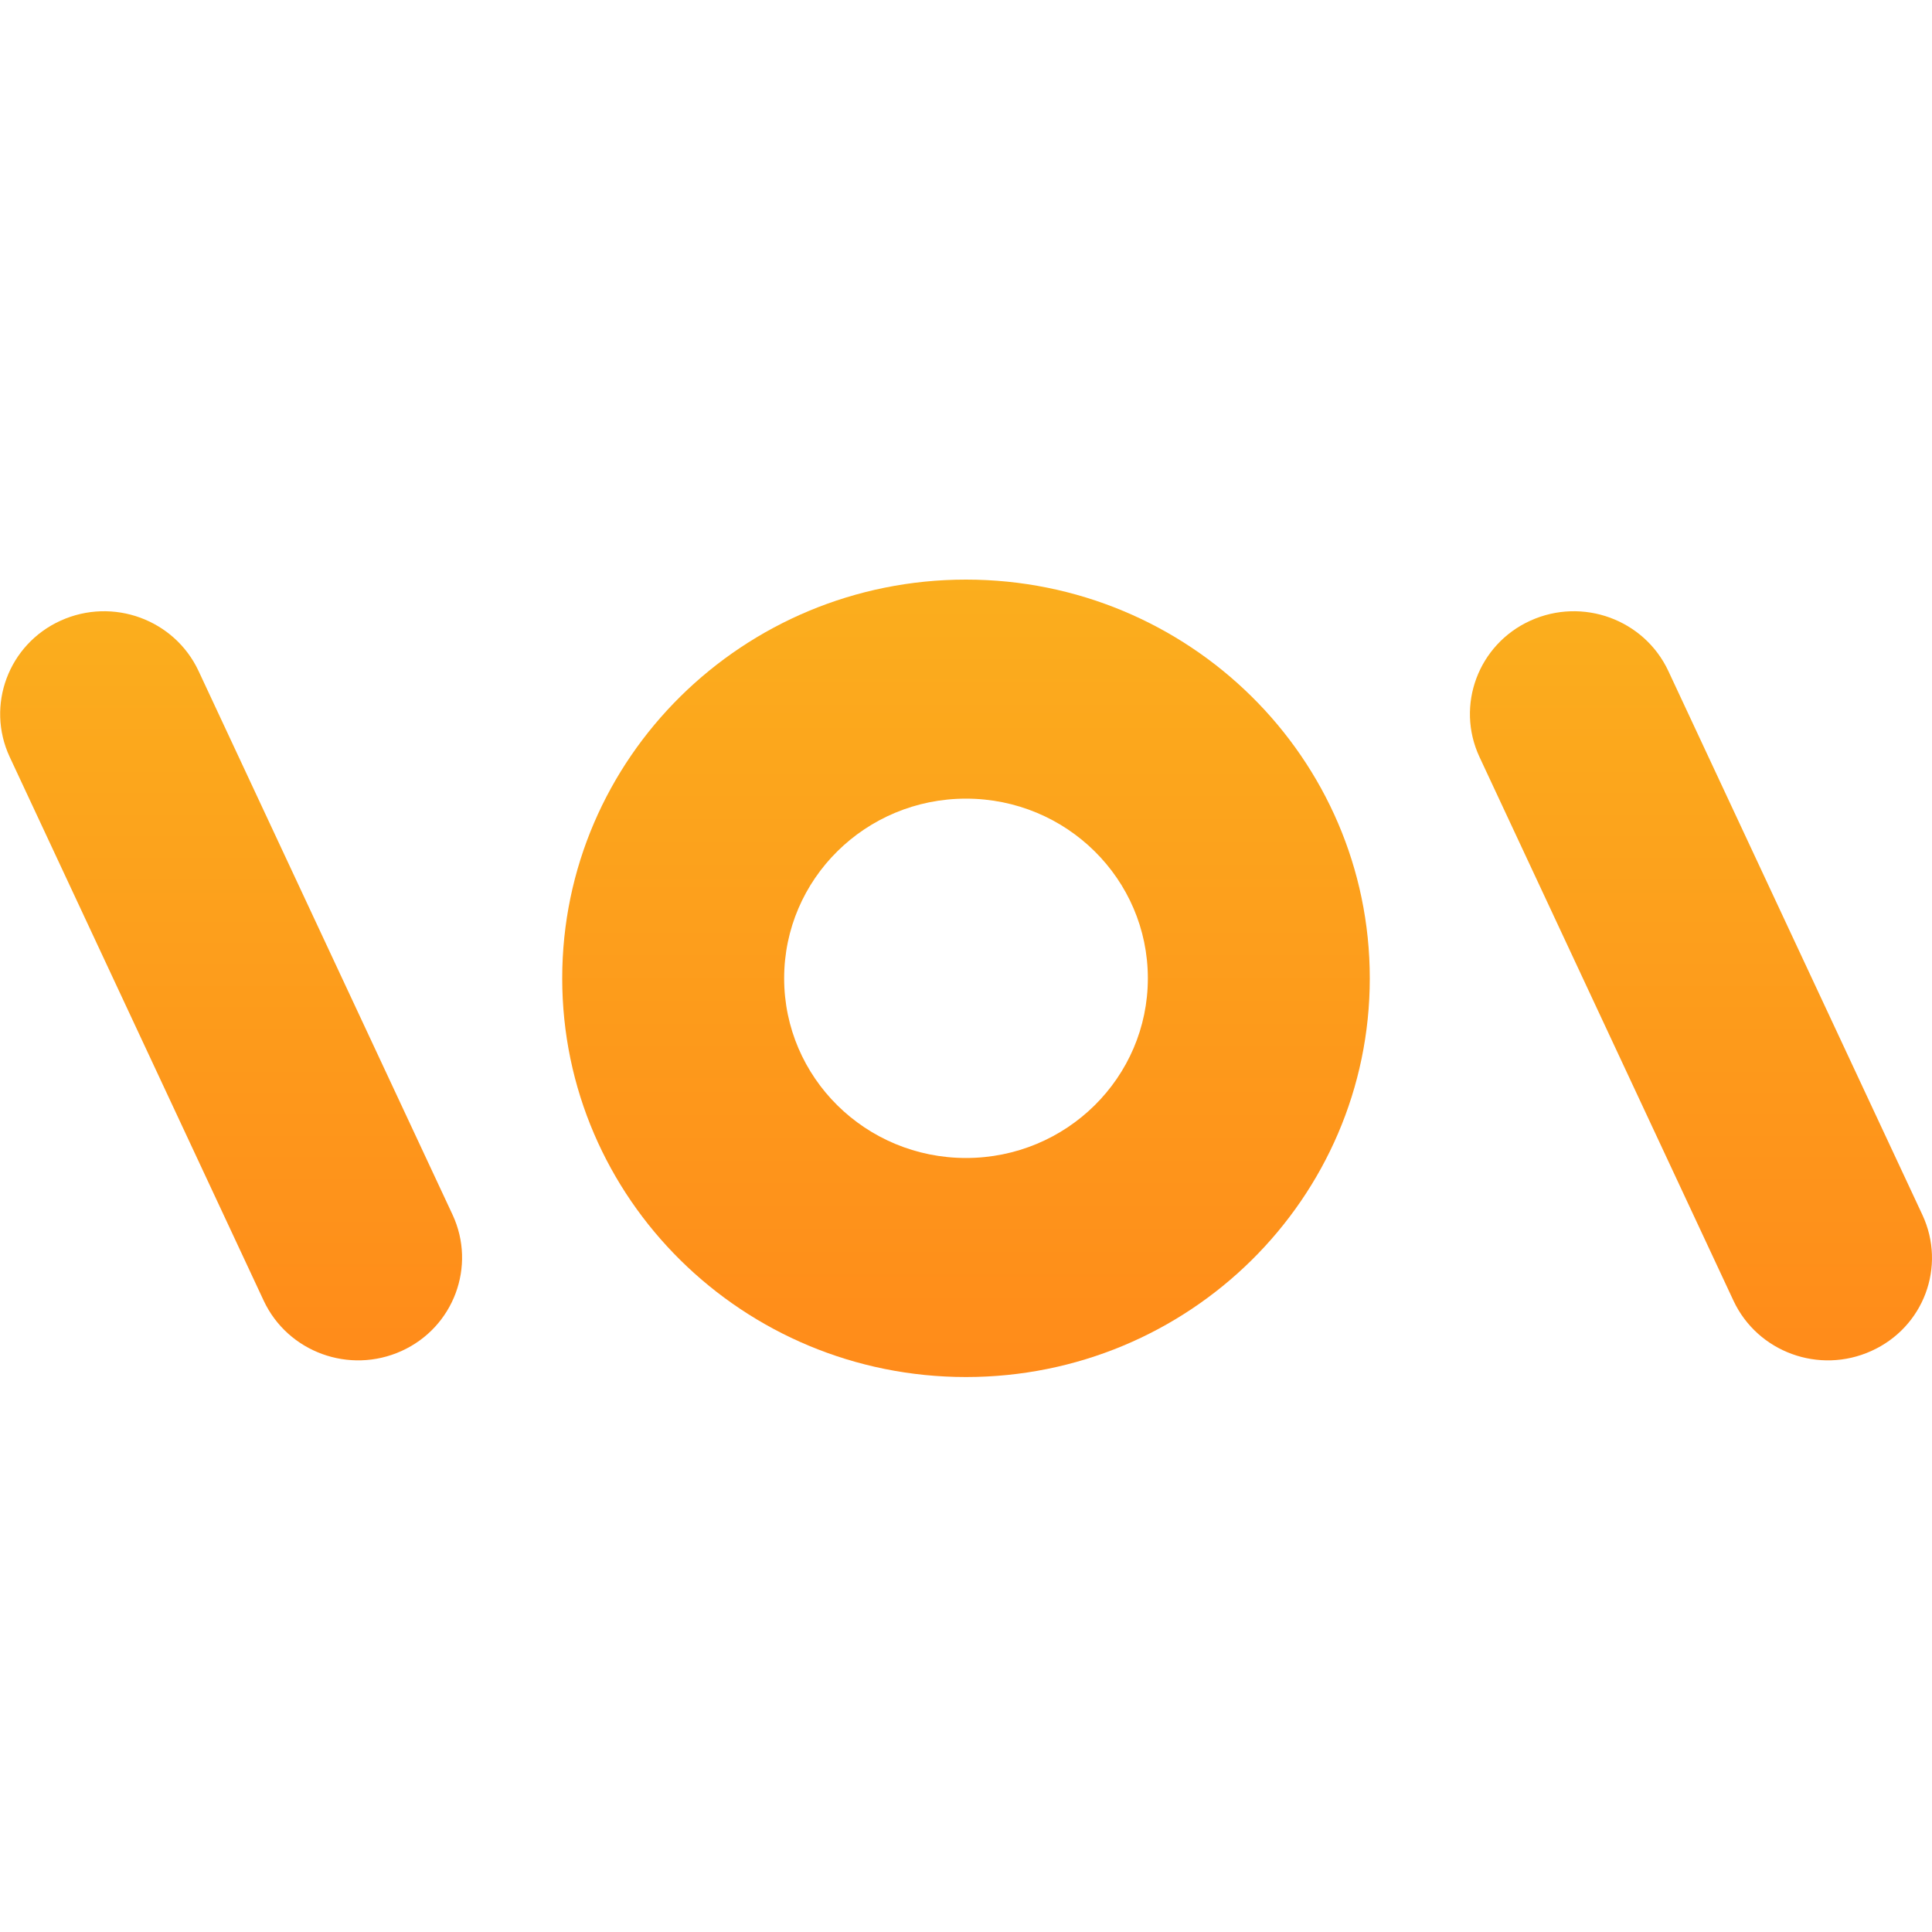
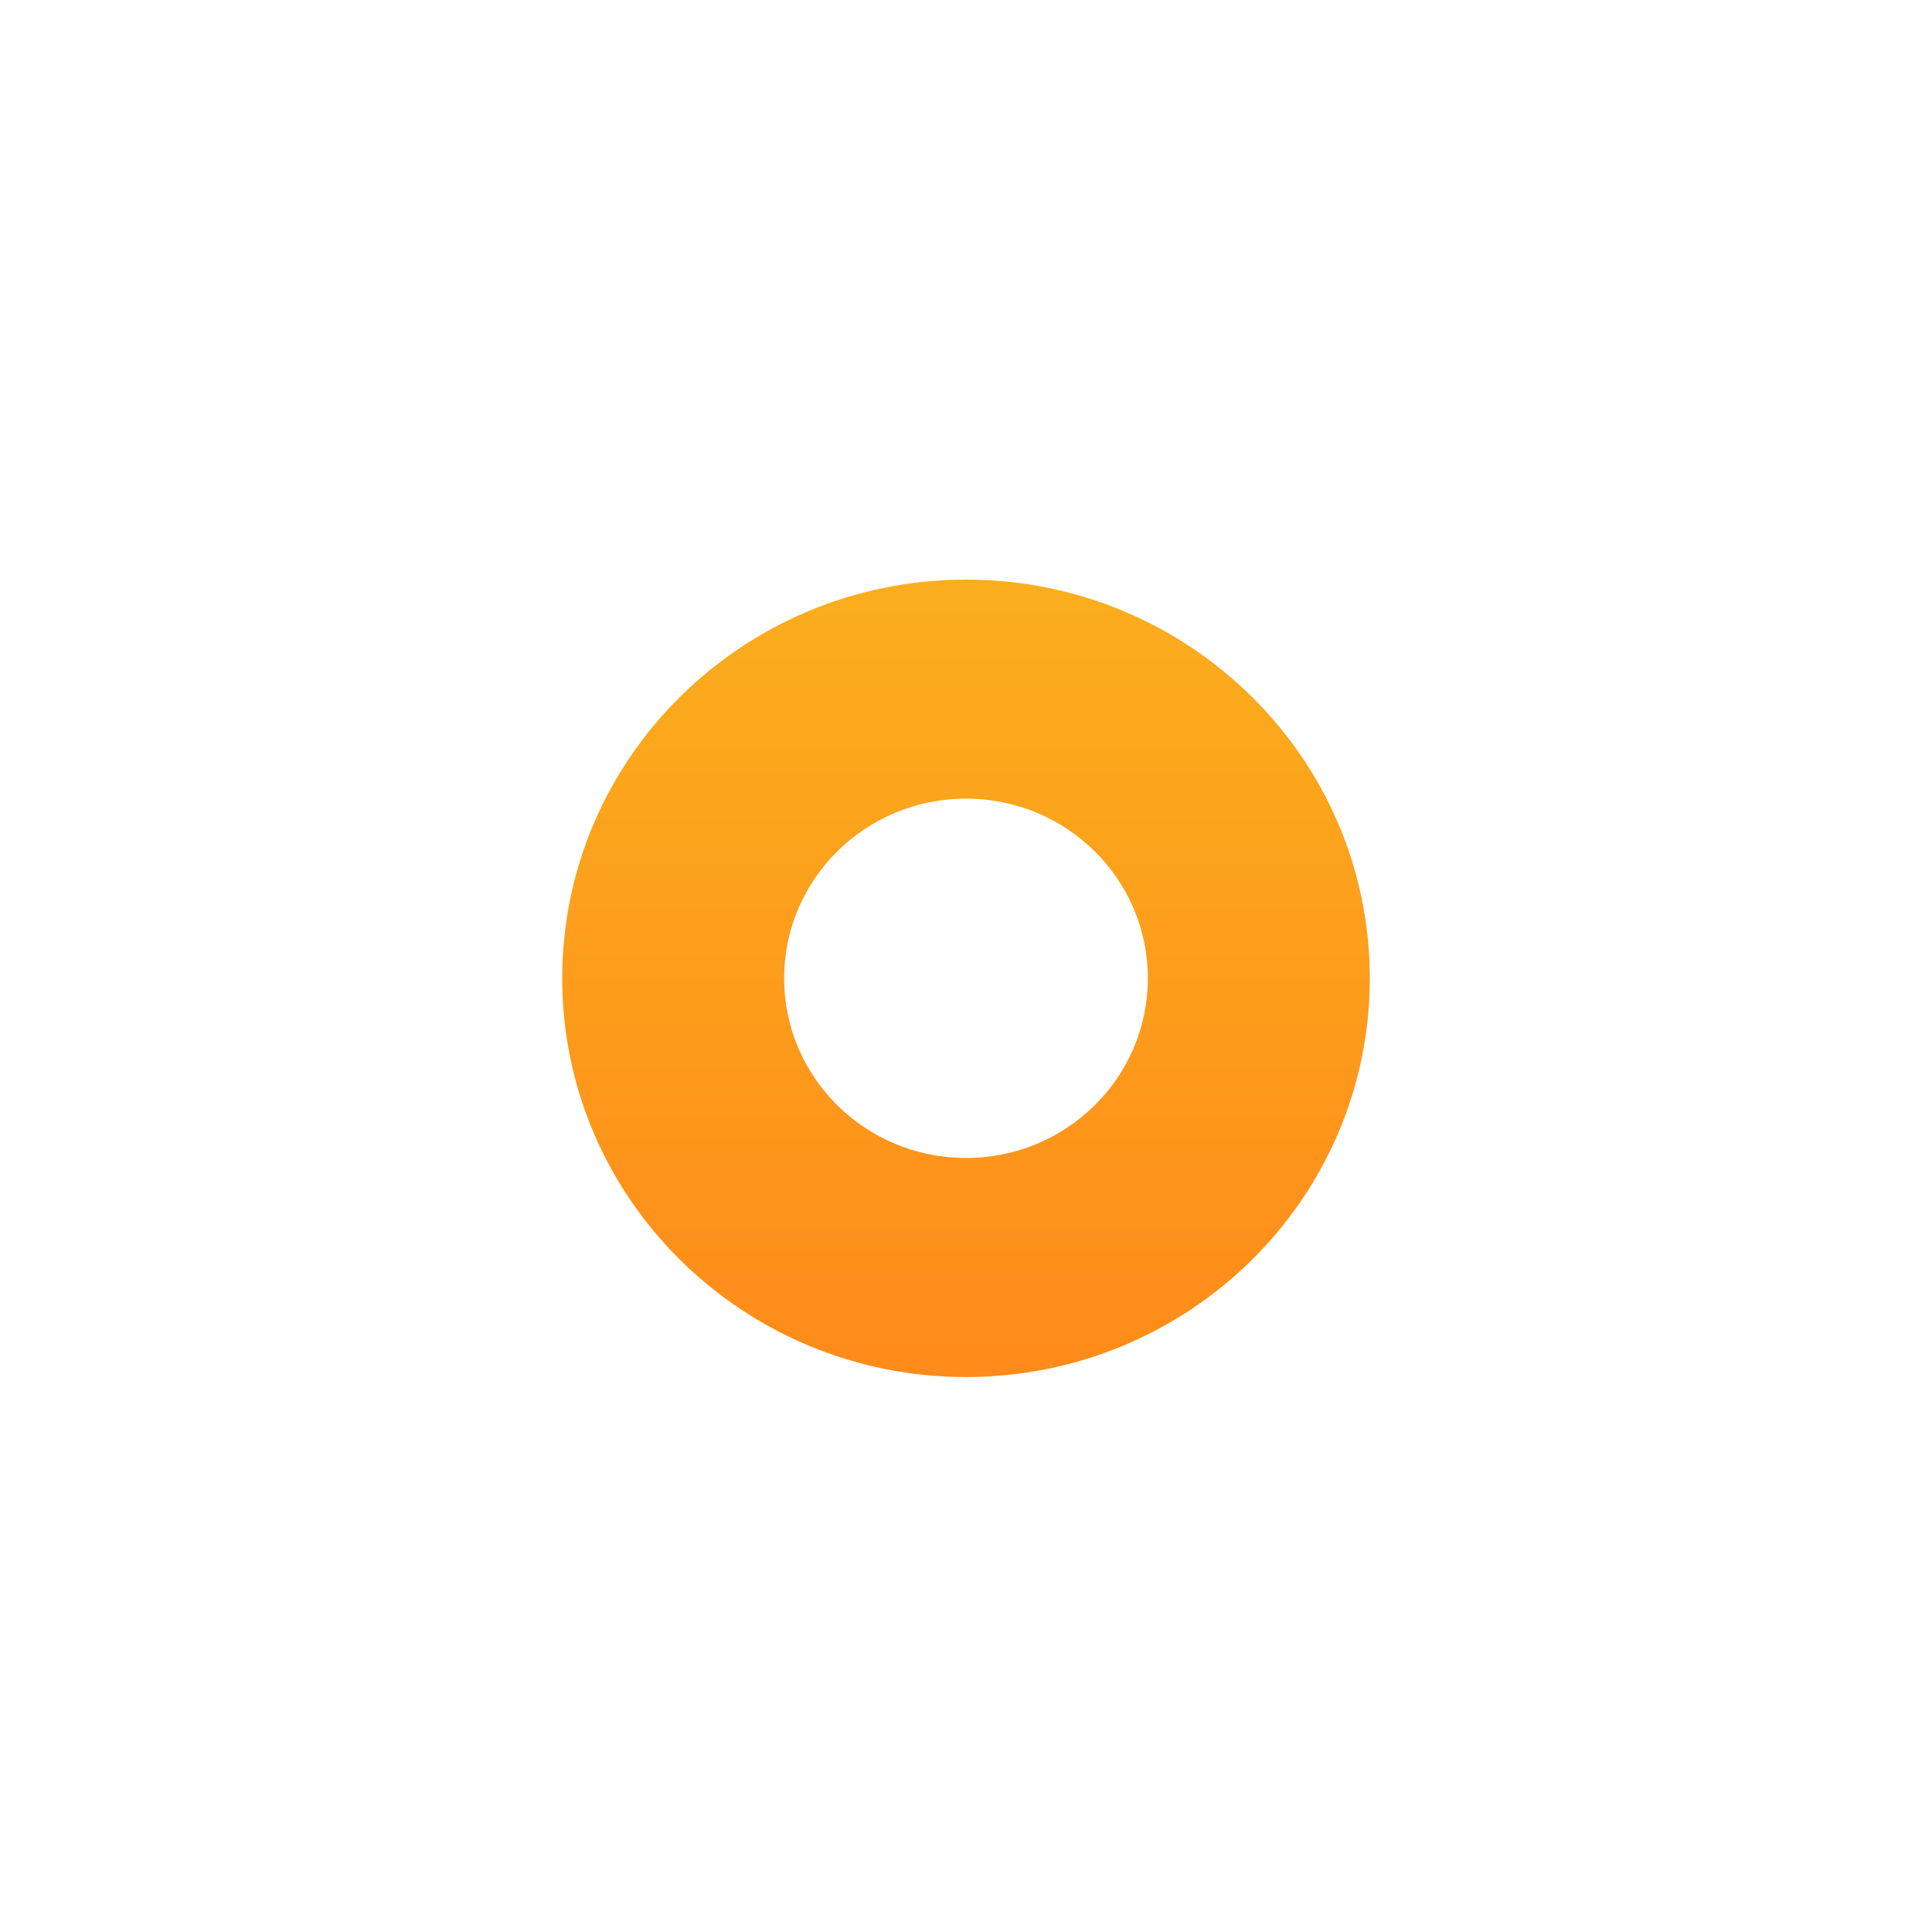
<svg xmlns="http://www.w3.org/2000/svg" version="1.1" x="0px" y="0px" viewBox="0 0 80 80" style="enable-background:new 0 0 80 80;" xml:space="preserve">
  <style type="text/css">
	.st0{clip-path:url(#SVGID_00000128474108642301441030000003696031982745741214_);}
	.st1{fill:#BA1218;}
	.st2{clip-path:url(#SVGID_00000128474108642301441030000003696031982745741214_);fill:#BA1218;}
	.st3{fill:#F36626;}
	.st4{fill:#A90014;}
	.st5{fill-rule:evenodd;clip-rule:evenodd;fill:#FFFFFF;}
	.st6{fill:#2396CA;}
	.st7{fill:#FFFFFF;}
	.st8{fill:#F72442;}
	.st9{fill:url(#SVGID_00000096755963268756809840000005220291300608989079_);}
	.st10{fill:url(#SVGID_00000160173510708623683950000011034897380692430507_);}
	.st11{fill-rule:evenodd;clip-rule:evenodd;}
	.st12{fill:#00FF87;}
	.st13{fill:#FDC600;}
	.st14{fill:#6B6B6B;}
	.st15{fill:url(#SVGID_00000034088418783696092370000016988455362668950171_);}
	.st16{fill:url(#SVGID_00000023998235612480534760000013600192441837542018_);}
	.st17{fill:#F79520;}
	.st18{fill:url(#SVGID_00000031910503125556953120000001835316702101169579_);}
	.st19{fill:url(#SVGID_00000062907475798365255200000006015481455279829416_);}
	.st20{fill:url(#SVGID_00000116938176274190404340000015515586757251225513_);}
	.st21{fill:#FA7E36;}
	.st22{fill:none;}
	
		.st23{fill:url(#SVGID_00000088817990743037850930000017673799321748462210_);stroke:url(#SVGID_00000179639011556330338490000003088263647138898085_);stroke-width:0.679;}
	.st24{fill:url(#SVGID_00000120552901614901479660000013842532301182192826_);}
	.st25{fill:#FF0800;}
	.st26{fill:#FF0010;}
	.st27{fill-rule:evenodd;clip-rule:evenodd;fill:#FF1D00;}
	.st28{fill:url(#SVGID_00000173127246453052418510000006268355696507533223_);}
	.st29{fill:url(#SVGID_00000163753320650101752700000015387865849019212191_);}
	.st30{fill:url(#SVGID_00000029021792501423021110000008906569098221564091_);}
	.st31{fill:url(#SVGID_00000067194869508823749600000002744308052002360212_);}
	.st32{fill:url(#SVGID_00000070095933310774829900000002271641020416275873_);}
	.st33{fill:url(#SVGID_00000137818094211813159230000015659307908608599996_);}
	.st34{fill:url(#SVGID_00000115497850257829605100000015417030109417712013_);}
	.st35{fill:url(#SVGID_00000041987374051548419490000012593790720671016073_);}
	.st36{fill:url(#SVGID_00000144327059414777732630000003698266440857083284_);}
	.st37{fill:url(#SVGID_00000107563939264275201540000010176979943780292536_);}
	.st38{fill:url(#SVGID_00000121998298323183269820000001351816749689780882_);}
	.st39{fill:url(#SVGID_00000116918186250261419440000017313565039060498604_);}
	.st40{fill:url(#SVGID_00000131330204026517842530000010847414265910090136_);}
	.st41{fill:url(#SVGID_00000047019576416540303820000004099622852258114477_);}
	.st42{fill:url(#SVGID_00000155844648395500322090000004710745280662152849_);}
</style>
  <g id="spadegames">
</g>
  <g id="asiagaming">
</g>
  <g id="ezugi">
</g>
  <g id="livegames">
</g>
  <g id="pokerunion">
</g>
  <g id="pragmaticplaylive">
</g>
  <g id="betgames">
    <g>
      <g>
        <linearGradient id="SVGID_00000109721252202125899280000006316092479587035534_" gradientUnits="userSpaceOnUse" x1="9.568" y1="56.339" x2="9.568" y2="25.311">
          <stop offset="0" style="stop-color:#FF8B1A" />
          <stop offset="1" style="stop-color:#FBAE1D" />
        </linearGradient>
-         <path style="fill:url(#SVGID_00000109721252202125899280000006316092479587035534_);" d="M8.22,27.78     c-1-2.13-3.55-3.06-5.71-2.08l0,0c-2.16,0.98-3.1,3.51-2.11,5.64l10.52,22.52c1,2.13,3.55,3.06,5.71,2.08l0,0     c2.16-0.98,3.1-3.51,2.11-5.64L8.22,27.78z" />
        <linearGradient id="SVGID_00000143617954032959717620000016093300784001973139_" gradientUnits="userSpaceOnUse" x1="70.432" y1="56.339" x2="70.432" y2="25.311">
          <stop offset="0" style="stop-color:#FF8B1A" />
          <stop offset="1" style="stop-color:#FBAE1D" />
        </linearGradient>
-         <path style="fill:url(#SVGID_00000143617954032959717620000016093300784001973139_);" d="M79.6,50.3L69.08,27.78     c-1-2.13-3.55-3.06-5.71-2.08l0,0c-2.16,0.98-3.1,3.51-2.11,5.64l10.52,22.52c1,2.13,3.55,3.06,5.71,2.08l0,0     C79.66,54.96,80.6,52.44,79.6,50.3z" />
      </g>
      <linearGradient id="SVGID_00000047032831346987907520000011193213147271085708_" gradientUnits="userSpaceOnUse" x1="40" y1="57.02" x2="40" y2="24">
        <stop offset="0" style="stop-color:#FF8B1A" />
        <stop offset="1" style="stop-color:#FBAE1D" />
      </linearGradient>
      <path style="fill:url(#SVGID_00000047032831346987907520000011193213147271085708_);" d="M40,24c-9.23,0-16.72,7.39-16.72,16.51    c0,9.12,7.49,16.51,16.72,16.51s16.72-7.39,16.72-16.51C56.72,31.39,49.23,24,40,24z M40,47.95c-4.16,0-7.53-3.33-7.53-7.44    s3.37-7.44,7.53-7.44c4.16,0,7.53,3.33,7.53,7.44S44.16,47.95,40,47.95z" />
    </g>
  </g>
  <g id="xprogaming">
</g>
  <g id="luckystreak">
</g>
  <g id="alg">
</g>
  <g id="evolutiongaming">
</g>
  <g id="vivogaming">
</g>
  <g id="tvbet">
</g>
  <g id="atmosfera">
</g>
</svg>